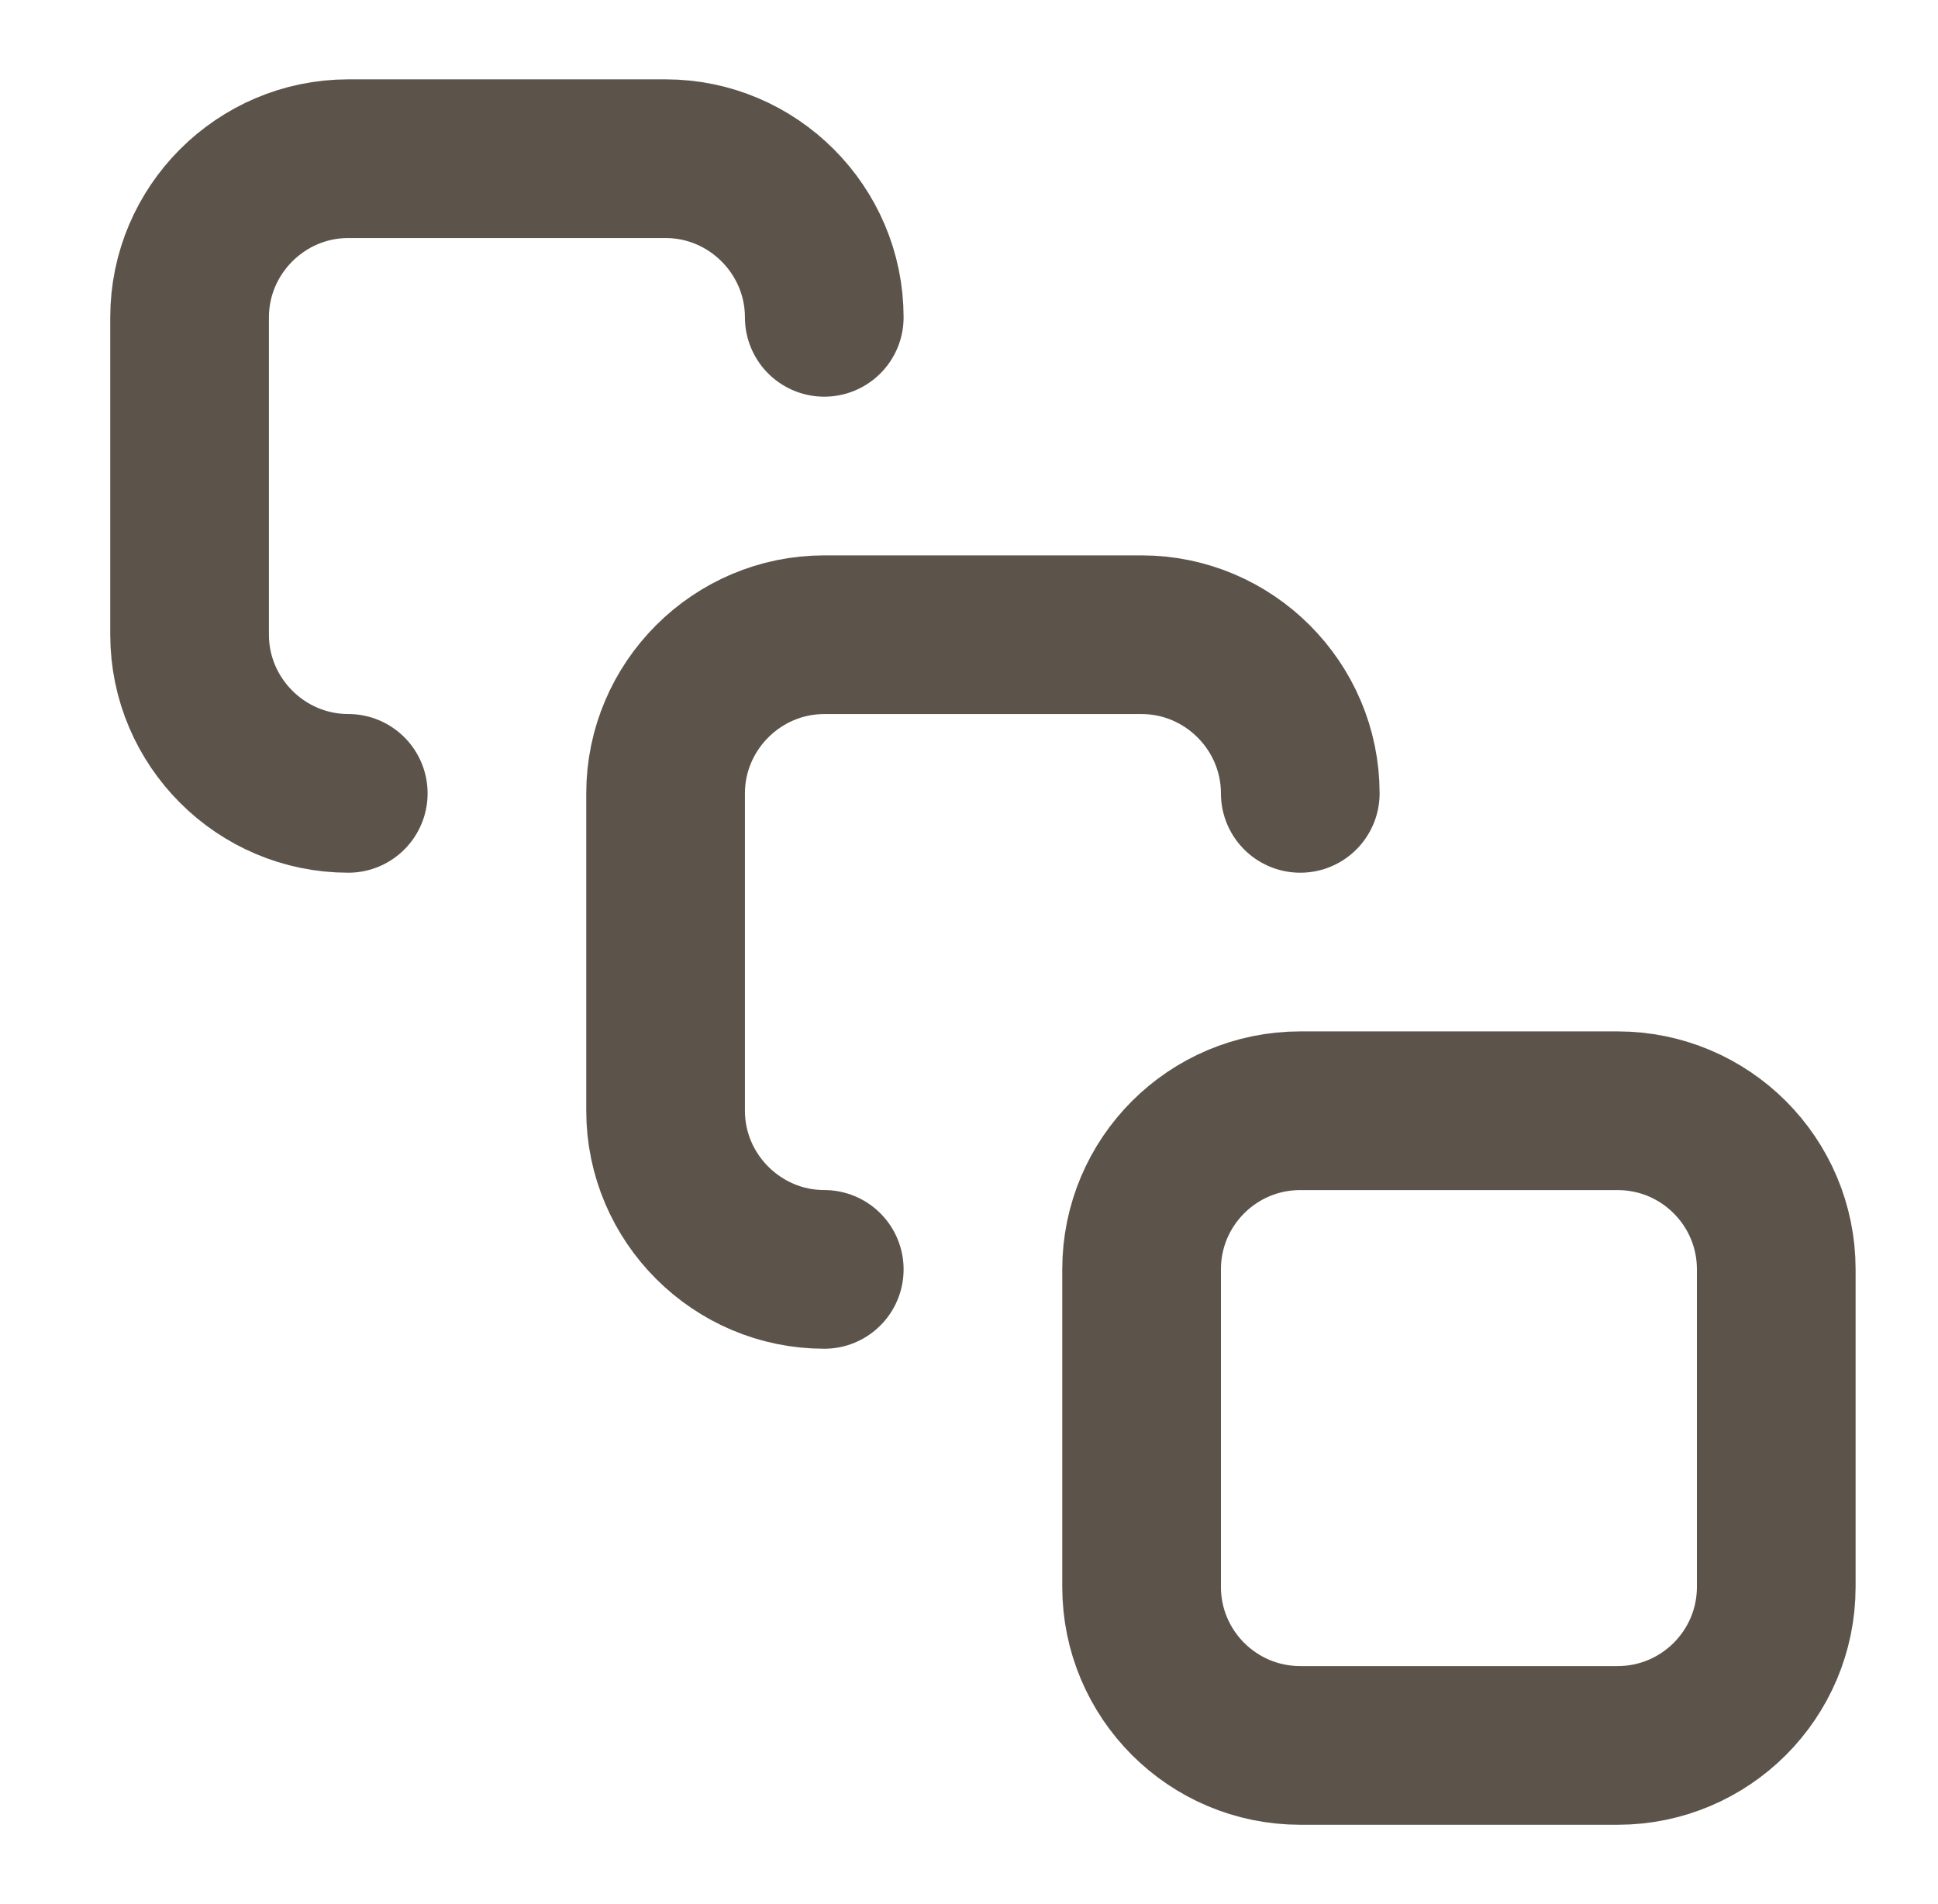
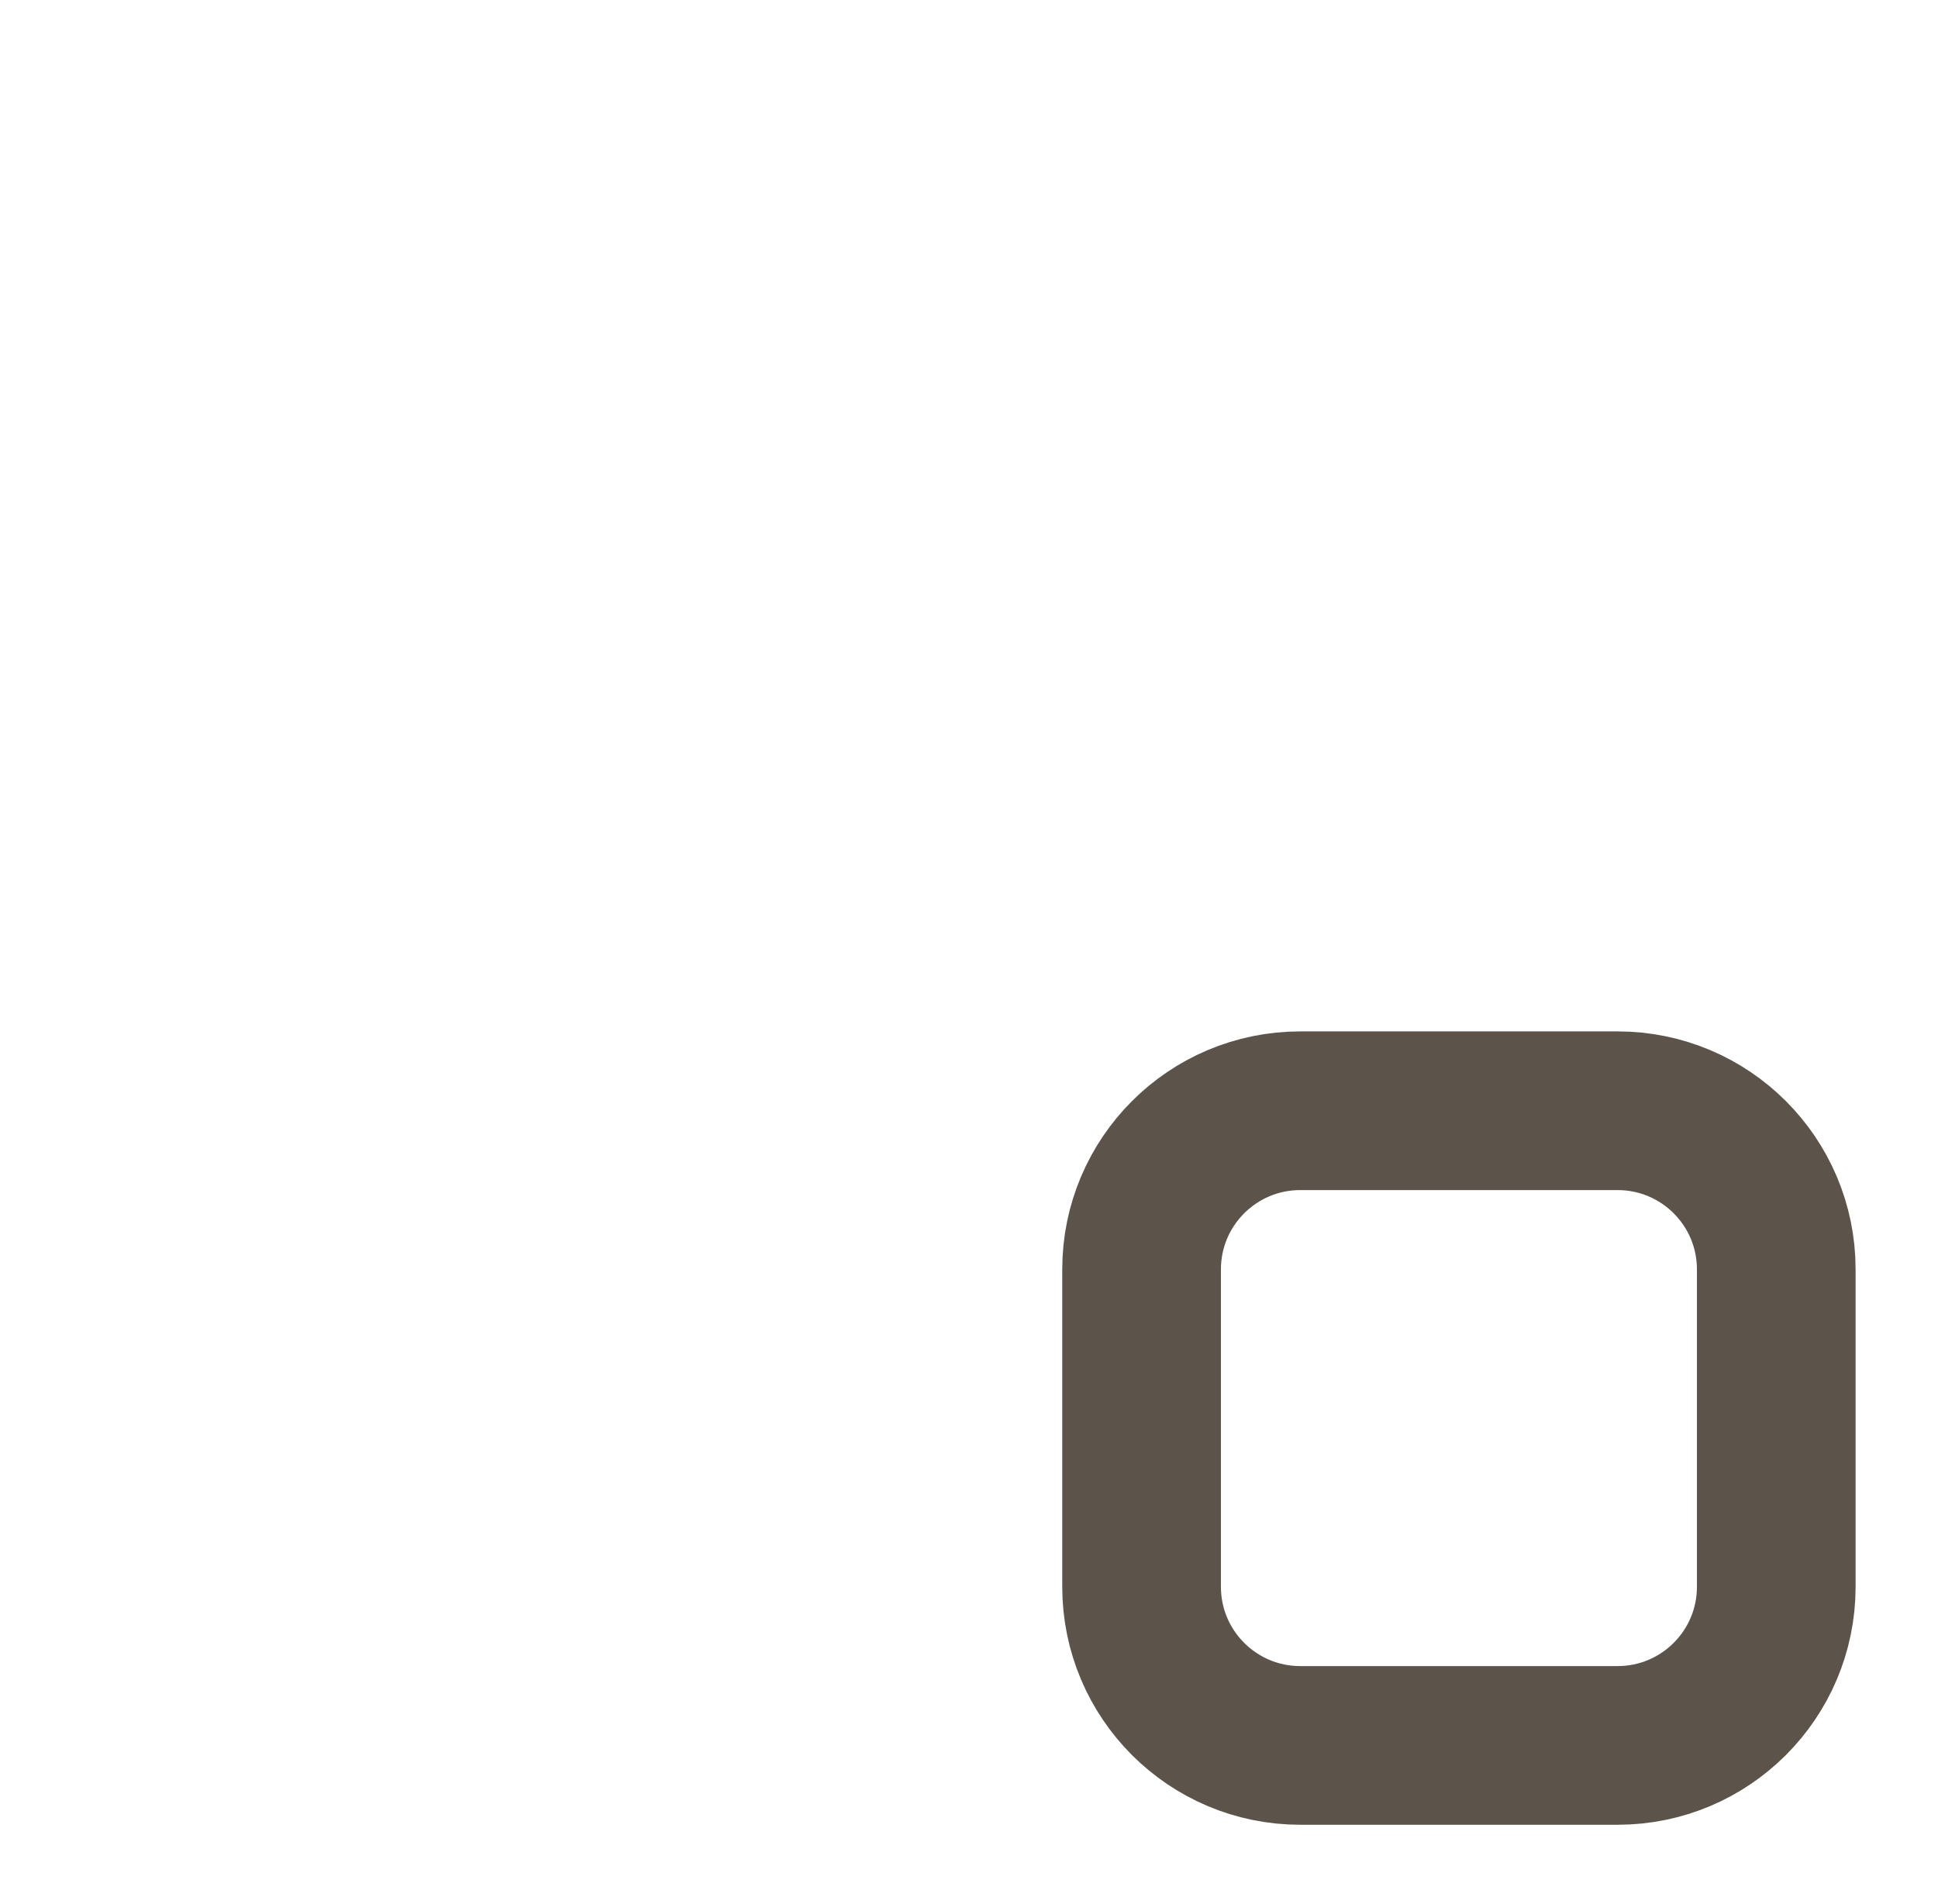
<svg xmlns="http://www.w3.org/2000/svg" width="57" height="56" viewBox="0 0 57 56" fill="none">
-   <path d="M10.243 23.333C7.676 23.333 5.576 21.233 5.576 18.667V9.333C5.576 6.767 7.676 4.667 10.243 4.667H19.576C22.143 4.667 24.243 6.767 24.243 9.333" stroke="#5C544B" stroke-width="4.667" stroke-linecap="round" stroke-linejoin="round" />
-   <path d="M24.243 37.333C21.676 37.333 19.576 35.233 19.576 32.667V23.333C19.576 20.767 21.676 18.667 24.243 18.667H33.576C36.143 18.667 38.243 20.767 38.243 23.333" stroke="#5C544B" stroke-width="4.667" stroke-linecap="round" stroke-linejoin="round" />
  <path d="M47.576 32.667H38.243C35.666 32.667 33.576 34.756 33.576 37.333V46.667C33.576 49.244 35.666 51.333 38.243 51.333H47.576C50.154 51.333 52.243 49.244 52.243 46.667V37.333C52.243 34.756 50.154 32.667 47.576 32.667Z" stroke="#5C544B" stroke-width="4.667" stroke-linecap="round" stroke-linejoin="round" />
</svg>